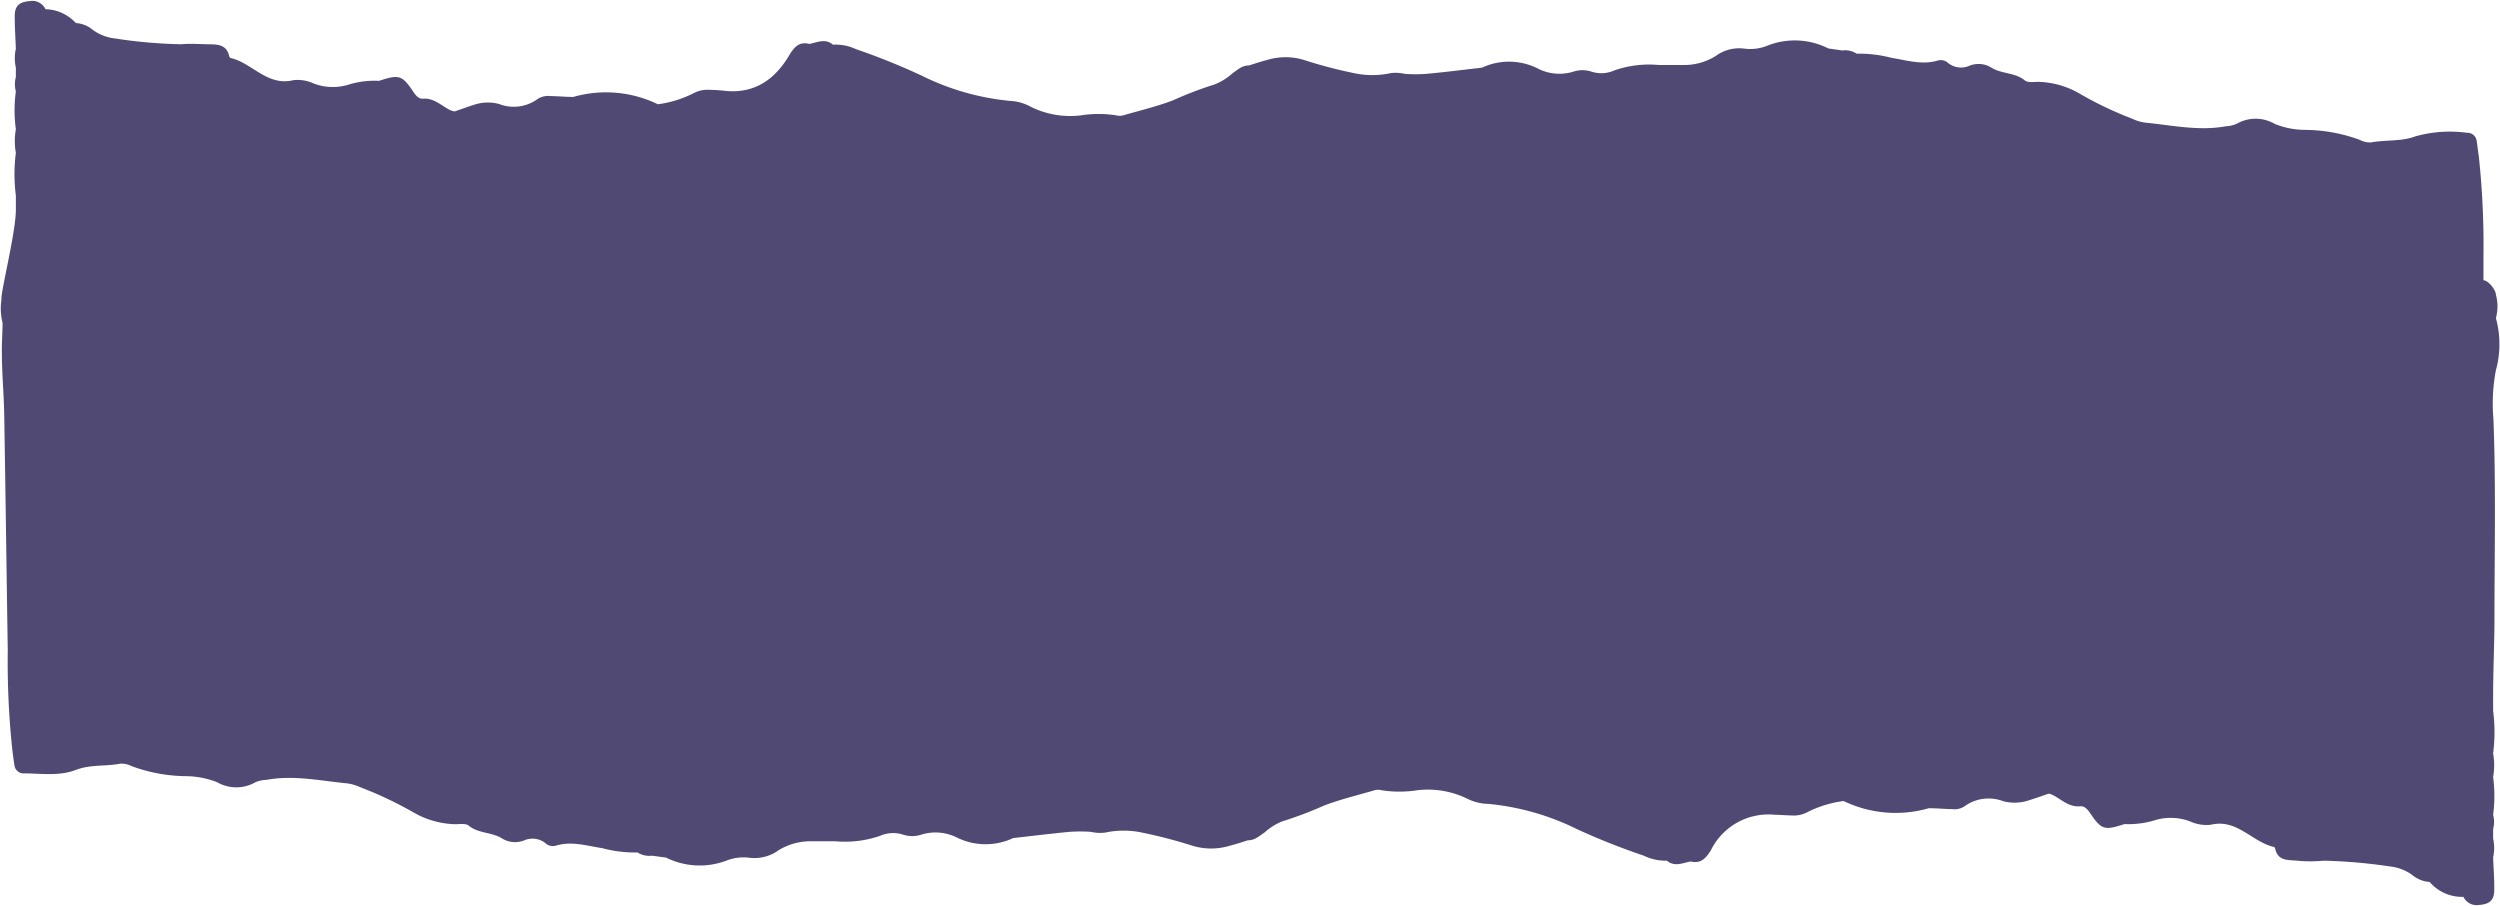
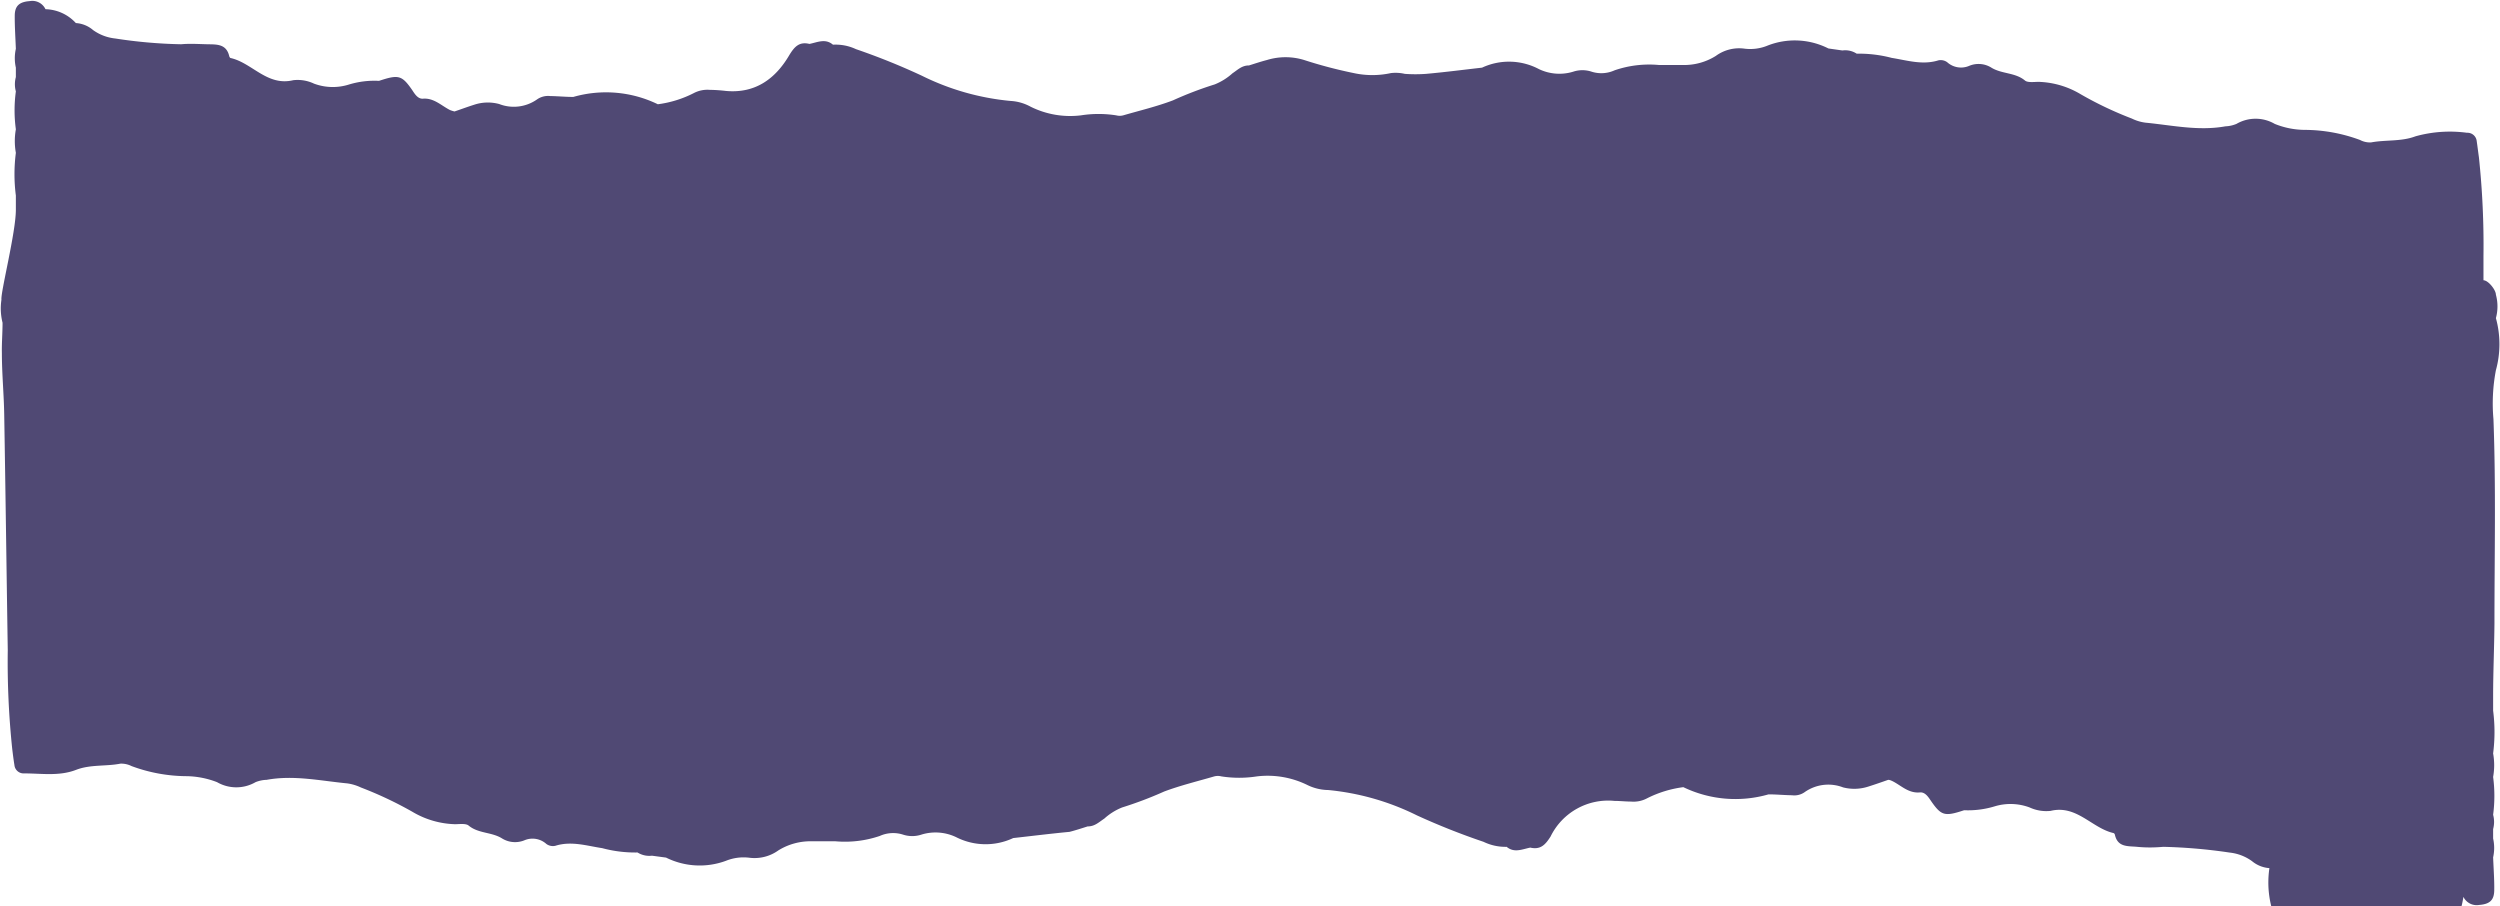
<svg xmlns="http://www.w3.org/2000/svg" data-name="Layer 1" fill="#000000" height="81.7" preserveAspectRatio="xMidYMid meet" version="1" viewBox="-0.1 -0.1 225.4 81.7" width="225.4" zoomAndPan="magnify">
  <g id="change1_1">
-     <path d="M224.93,28.58a4,4,0,0,0,0-2.11c0-.43-.69-1.3-1.12-1.3,0-.73,0-1.46,0-2.19a75.48,75.48,0,0,0-.41-8.89c-.07-.49-.13-1-.2-1.47a.84.84,0,0,0-.88-.75,11.53,11.53,0,0,0-4.64.32c-1.29.49-2.68.3-4,.55a1.93,1.93,0,0,1-1-.22,14.46,14.46,0,0,0-5-.91,7.33,7.33,0,0,1-2.69-.54,3.43,3.43,0,0,0-3.45,0,2.88,2.88,0,0,1-1,.22c-2.42.44-4.81-.1-7.2-.33a3.88,3.88,0,0,1-1.23-.37,32.47,32.47,0,0,1-4.61-2.19,7.83,7.83,0,0,0-3.8-1.12c-.42,0-1,.09-1.24-.13-.88-.72-2.05-.57-3-1.14a2.18,2.18,0,0,0-2-.18,1.86,1.86,0,0,1-2-.32,1,1,0,0,0-.79-.17c-1.44.45-2.82,0-4.21-.22a11.59,11.59,0,0,0-3.16-.38,1.89,1.89,0,0,0-1.29-.29l-1.26-.18A6.71,6.71,0,0,0,159.29,4a4.11,4.11,0,0,1-2.08.29,3.56,3.56,0,0,0-2.61.65,5.37,5.37,0,0,1-3,.82c-.72,0-1.43,0-2.13,0a9.6,9.6,0,0,0-4,.48,2.88,2.88,0,0,1-2.08.12,2.63,2.63,0,0,0-1.64,0,4.26,4.26,0,0,1-3.1-.23A5.76,5.76,0,0,0,133.52,6c-1.68.19-3.36.41-5.05.56a13.57,13.57,0,0,1-1.91,0,3.66,3.66,0,0,0-1.26-.07,7.84,7.84,0,0,1-3.34,0,41,41,0,0,1-4.48-1.18,5.71,5.71,0,0,0-3.35,0c-.54.14-1.08.32-1.62.49-.64,0-1,.38-1.49.71a5.38,5.38,0,0,1-1.6,1,32.91,32.91,0,0,0-3.77,1.44c-1.45.55-3,.92-4.48,1.35a1.23,1.23,0,0,1-.63,0,10.28,10.28,0,0,0-3.18,0,8,8,0,0,1-4.54-.78A4.24,4.24,0,0,0,91,9a22.71,22.71,0,0,1-8-2.28,60.69,60.69,0,0,0-5.93-2.39A4.3,4.3,0,0,0,75,3.93c-.69-.59-1.41-.21-2.12-.07-.93-.23-1.36.27-1.81,1C69.82,7,68,8.34,65.36,8.1A14.53,14.53,0,0,0,63.88,8a2.66,2.66,0,0,0-1.44.3,9.88,9.88,0,0,1-3.23,1,10.69,10.69,0,0,0-7.62-.66c-.69,0-1.39-.07-2.09-.08a1.73,1.73,0,0,0-1.19.31,3.64,3.64,0,0,1-3.4.41,3.91,3.91,0,0,0-2.25.06c-.6.19-1.19.41-1.78.61a2.8,2.8,0,0,1-.41-.13C39.68,9.42,39,8.7,38,8.8c-.43,0-.69-.4-.93-.77-.94-1.36-1.24-1.42-3-.84a7.91,7.91,0,0,0-2.74.34,4.83,4.83,0,0,1-3.12-.09,3.45,3.45,0,0,0-1.87-.31c-2.35.57-3.7-1.56-5.65-2-.05,0-.1-.1-.12-.16-.26-1.14-1.17-1.06-2-1.08s-1.57-.07-2.34,0a43.69,43.69,0,0,1-5.94-.52,4.17,4.17,0,0,1-2-.76,2.63,2.63,0,0,0-1.55-.63A3.84,3.84,0,0,0,4,.73,1.31,1.31,0,0,0,2.58,0C1.66.07,1.24.41,1.23,1.3s.06,2,.1,3A3.86,3.86,0,0,0,1.33,6v.85a2.45,2.45,0,0,0,0,1.29,12.64,12.64,0,0,0,0,3.42,6,6,0,0,0,0,2.12,15,15,0,0,0,0,3.85c0,.43,0,.85,0,1.28,0,2.05-1.38,7.43-1.3,8.11A5.32,5.32,0,0,0,.13,29c0,.92-.08,1.84-.06,2.76,0,1.83.18,3.67.21,5.51C.4,44.36.49,51.44.6,58.51A75.39,75.39,0,0,0,1,67.4c.06.49.12,1,.2,1.47a.83.83,0,0,0,.88.76c1.57,0,3.15.27,4.68-.32,1.29-.5,2.69-.3,4-.56a2.07,2.07,0,0,1,1,.22,14.45,14.45,0,0,0,5,.91,7.93,7.93,0,0,1,2.71.54,3.47,3.47,0,0,0,3.47,0,2.88,2.88,0,0,1,1-.21c2.45-.45,4.85.09,7.27.32a4.25,4.25,0,0,1,1.23.37,34,34,0,0,1,4.64,2.19,7.94,7.94,0,0,0,3.83,1.12c.42,0,1-.09,1.25.13.88.72,2.07.57,3,1.15a2.23,2.23,0,0,0,2,.18,1.87,1.87,0,0,1,2,.32,1,1,0,0,0,.8.17c1.45-.46,2.84,0,4.24.21a11.41,11.41,0,0,0,3.18.39,2,2,0,0,0,1.3.29l1.27.17a6.81,6.81,0,0,0,5.4.29,4.26,4.26,0,0,1,2.09-.28,3.68,3.68,0,0,0,2.64-.66,5.49,5.49,0,0,1,3-.82c.72,0,1.43,0,2.14,0a9.74,9.74,0,0,0,4-.48,2.93,2.93,0,0,1,2.1-.12,2.66,2.66,0,0,0,1.65,0,4.31,4.31,0,0,1,3.12.22,5.85,5.85,0,0,0,5.16.09c1.7-.19,3.39-.4,5.08-.56a13.85,13.85,0,0,1,1.93,0,3.7,3.7,0,0,0,1.27.07,7.93,7.93,0,0,1,3.36,0,44.83,44.83,0,0,1,4.52,1.18,5.77,5.77,0,0,0,3.37,0c.55-.14,1.09-.32,1.63-.49.64,0,1-.37,1.51-.71a5.34,5.34,0,0,1,1.6-1,34.59,34.59,0,0,0,3.8-1.44c1.47-.55,3-.92,4.51-1.36a1.27,1.27,0,0,1,.64,0,10.41,10.41,0,0,0,3.2,0,8.11,8.11,0,0,1,4.58.79,4.43,4.43,0,0,0,1.86.44,22.83,22.83,0,0,1,8,2.29,62.88,62.88,0,0,0,6,2.38,4.51,4.51,0,0,0,2.08.45c.69.58,1.41.21,2.13.07.94.22,1.37-.28,1.83-1a5.78,5.78,0,0,1,5.77-3.21c.5,0,1,.06,1.5.06a2.57,2.57,0,0,0,1.44-.3,10.1,10.1,0,0,1,3.26-1,10.8,10.8,0,0,0,7.68.65c.7,0,1.4.07,2.11.08a1.63,1.63,0,0,0,1.19-.31,3.7,3.7,0,0,1,3.42-.4,4.06,4.06,0,0,0,2.27-.07c.6-.19,1.2-.4,1.8-.61.14,0,.28.07.41.13.8.41,1.45,1.12,2.5,1,.43,0,.69.39.94.76.94,1.36,1.24,1.43,3,.85a8.22,8.22,0,0,0,2.75-.35,4.92,4.92,0,0,1,3.15.1,3.6,3.6,0,0,0,1.89.31c2.36-.57,3.72,1.56,5.68,2a.21.21,0,0,1,.12.16c.26,1.14,1.18,1,2,1.08s1.58.07,2.36,0a47.94,47.94,0,0,1,6,.52,4.18,4.18,0,0,1,2,.77,2.76,2.76,0,0,0,1.57.63A3.83,3.83,0,0,0,222,80.76a1.33,1.33,0,0,0,1.42.73c.92-.07,1.34-.4,1.36-1.29s-.06-2-.1-3a3.9,3.9,0,0,0,0-1.7c0-.28,0-.57,0-.85a2.46,2.46,0,0,0,0-1.29,13,13,0,0,0,0-3.41,6,6,0,0,0,0-2.12,15.11,15.11,0,0,0,0-3.86c0-.42,0-.85,0-1.27,0-2.19.1-4.38.12-6.56,0-6.15.14-12.29-.09-18.44a16,16,0,0,1,.22-4.42A8.83,8.83,0,0,0,224.93,28.58Z" fill="#504974" />
+     <path d="M224.93,28.58a4,4,0,0,0,0-2.11c0-.43-.69-1.3-1.12-1.3,0-.73,0-1.46,0-2.19a75.48,75.48,0,0,0-.41-8.89c-.07-.49-.13-1-.2-1.47a.84.84,0,0,0-.88-.75,11.53,11.53,0,0,0-4.64.32c-1.29.49-2.68.3-4,.55a1.93,1.93,0,0,1-1-.22,14.46,14.46,0,0,0-5-.91,7.33,7.33,0,0,1-2.69-.54,3.43,3.43,0,0,0-3.45,0,2.88,2.88,0,0,1-1,.22c-2.42.44-4.81-.1-7.2-.33a3.88,3.88,0,0,1-1.23-.37,32.47,32.47,0,0,1-4.61-2.19,7.83,7.83,0,0,0-3.8-1.12c-.42,0-1,.09-1.24-.13-.88-.72-2.05-.57-3-1.14a2.18,2.18,0,0,0-2-.18,1.86,1.86,0,0,1-2-.32,1,1,0,0,0-.79-.17c-1.44.45-2.82,0-4.21-.22a11.59,11.59,0,0,0-3.16-.38,1.89,1.89,0,0,0-1.29-.29l-1.26-.18A6.71,6.71,0,0,0,159.29,4a4.11,4.11,0,0,1-2.08.29,3.56,3.56,0,0,0-2.61.65,5.37,5.37,0,0,1-3,.82c-.72,0-1.43,0-2.13,0a9.6,9.6,0,0,0-4,.48,2.88,2.88,0,0,1-2.08.12,2.63,2.63,0,0,0-1.64,0,4.26,4.26,0,0,1-3.1-.23A5.76,5.76,0,0,0,133.52,6c-1.68.19-3.36.41-5.05.56a13.57,13.57,0,0,1-1.91,0,3.66,3.66,0,0,0-1.26-.07,7.84,7.84,0,0,1-3.34,0,41,41,0,0,1-4.48-1.18,5.71,5.71,0,0,0-3.35,0c-.54.14-1.08.32-1.62.49-.64,0-1,.38-1.49.71a5.38,5.38,0,0,1-1.6,1,32.91,32.91,0,0,0-3.77,1.44c-1.45.55-3,.92-4.48,1.35a1.23,1.23,0,0,1-.63,0,10.28,10.28,0,0,0-3.18,0,8,8,0,0,1-4.54-.78A4.24,4.24,0,0,0,91,9a22.71,22.71,0,0,1-8-2.28,60.69,60.69,0,0,0-5.93-2.39A4.3,4.3,0,0,0,75,3.93c-.69-.59-1.41-.21-2.12-.07-.93-.23-1.36.27-1.81,1C69.82,7,68,8.34,65.36,8.1A14.53,14.53,0,0,0,63.88,8a2.66,2.66,0,0,0-1.44.3,9.88,9.88,0,0,1-3.23,1,10.69,10.69,0,0,0-7.62-.66c-.69,0-1.39-.07-2.09-.08a1.73,1.73,0,0,0-1.19.31,3.64,3.64,0,0,1-3.4.41,3.91,3.91,0,0,0-2.25.06c-.6.19-1.19.41-1.78.61a2.8,2.8,0,0,1-.41-.13C39.68,9.42,39,8.7,38,8.8c-.43,0-.69-.4-.93-.77-.94-1.36-1.24-1.42-3-.84a7.91,7.91,0,0,0-2.74.34,4.83,4.83,0,0,1-3.12-.09,3.45,3.45,0,0,0-1.87-.31c-2.35.57-3.7-1.56-5.65-2-.05,0-.1-.1-.12-.16-.26-1.14-1.17-1.06-2-1.08s-1.57-.07-2.34,0a43.69,43.69,0,0,1-5.94-.52,4.17,4.17,0,0,1-2-.76,2.63,2.63,0,0,0-1.55-.63A3.84,3.84,0,0,0,4,.73,1.31,1.31,0,0,0,2.58,0C1.66.07,1.24.41,1.23,1.3s.06,2,.1,3A3.86,3.86,0,0,0,1.33,6v.85a2.45,2.45,0,0,0,0,1.29,12.64,12.64,0,0,0,0,3.42,6,6,0,0,0,0,2.12,15,15,0,0,0,0,3.85c0,.43,0,.85,0,1.28,0,2.05-1.38,7.43-1.3,8.11A5.32,5.32,0,0,0,.13,29c0,.92-.08,1.84-.06,2.76,0,1.83.18,3.67.21,5.51C.4,44.36.49,51.44.6,58.51A75.39,75.39,0,0,0,1,67.4c.06.49.12,1,.2,1.47a.83.83,0,0,0,.88.76c1.57,0,3.15.27,4.68-.32,1.29-.5,2.69-.3,4-.56a2.07,2.07,0,0,1,1,.22,14.45,14.45,0,0,0,5,.91,7.93,7.93,0,0,1,2.71.54,3.47,3.47,0,0,0,3.47,0,2.88,2.88,0,0,1,1-.21c2.45-.45,4.85.09,7.27.32a4.25,4.25,0,0,1,1.23.37,34,34,0,0,1,4.64,2.19,7.94,7.94,0,0,0,3.83,1.12c.42,0,1-.09,1.25.13.88.72,2.07.57,3,1.15a2.23,2.23,0,0,0,2,.18,1.87,1.87,0,0,1,2,.32,1,1,0,0,0,.8.17c1.45-.46,2.84,0,4.24.21a11.41,11.41,0,0,0,3.18.39,2,2,0,0,0,1.3.29l1.27.17a6.81,6.81,0,0,0,5.4.29,4.26,4.26,0,0,1,2.09-.28,3.68,3.68,0,0,0,2.64-.66,5.49,5.49,0,0,1,3-.82c.72,0,1.43,0,2.14,0a9.74,9.74,0,0,0,4-.48,2.93,2.93,0,0,1,2.1-.12,2.66,2.66,0,0,0,1.65,0,4.31,4.31,0,0,1,3.12.22,5.85,5.85,0,0,0,5.16.09c1.7-.19,3.39-.4,5.08-.56c.55-.14,1.09-.32,1.63-.49.64,0,1-.37,1.51-.71a5.34,5.34,0,0,1,1.6-1,34.59,34.59,0,0,0,3.8-1.44c1.47-.55,3-.92,4.51-1.36a1.27,1.27,0,0,1,.64,0,10.41,10.41,0,0,0,3.2,0,8.11,8.11,0,0,1,4.58.79,4.43,4.43,0,0,0,1.86.44,22.83,22.83,0,0,1,8,2.29,62.88,62.88,0,0,0,6,2.38,4.51,4.51,0,0,0,2.08.45c.69.58,1.41.21,2.13.07.94.22,1.37-.28,1.83-1a5.78,5.78,0,0,1,5.77-3.21c.5,0,1,.06,1.5.06a2.57,2.57,0,0,0,1.44-.3,10.1,10.1,0,0,1,3.26-1,10.8,10.8,0,0,0,7.68.65c.7,0,1.4.07,2.11.08a1.63,1.63,0,0,0,1.19-.31,3.7,3.7,0,0,1,3.42-.4,4.06,4.06,0,0,0,2.27-.07c.6-.19,1.2-.4,1.8-.61.14,0,.28.07.41.13.8.41,1.45,1.12,2.5,1,.43,0,.69.39.94.76.94,1.36,1.24,1.43,3,.85a8.22,8.22,0,0,0,2.75-.35,4.92,4.92,0,0,1,3.15.1,3.6,3.6,0,0,0,1.89.31c2.36-.57,3.72,1.56,5.68,2a.21.21,0,0,1,.12.16c.26,1.14,1.18,1,2,1.08s1.58.07,2.36,0a47.94,47.94,0,0,1,6,.52,4.18,4.18,0,0,1,2,.77,2.76,2.76,0,0,0,1.57.63A3.83,3.83,0,0,0,222,80.76a1.33,1.33,0,0,0,1.42.73c.92-.07,1.34-.4,1.36-1.29s-.06-2-.1-3a3.9,3.9,0,0,0,0-1.7c0-.28,0-.57,0-.85a2.46,2.46,0,0,0,0-1.29,13,13,0,0,0,0-3.41,6,6,0,0,0,0-2.12,15.11,15.11,0,0,0,0-3.86c0-.42,0-.85,0-1.27,0-2.19.1-4.38.12-6.56,0-6.15.14-12.29-.09-18.44a16,16,0,0,1,.22-4.42A8.83,8.83,0,0,0,224.93,28.58Z" fill="#504974" />
  </g>
</svg>